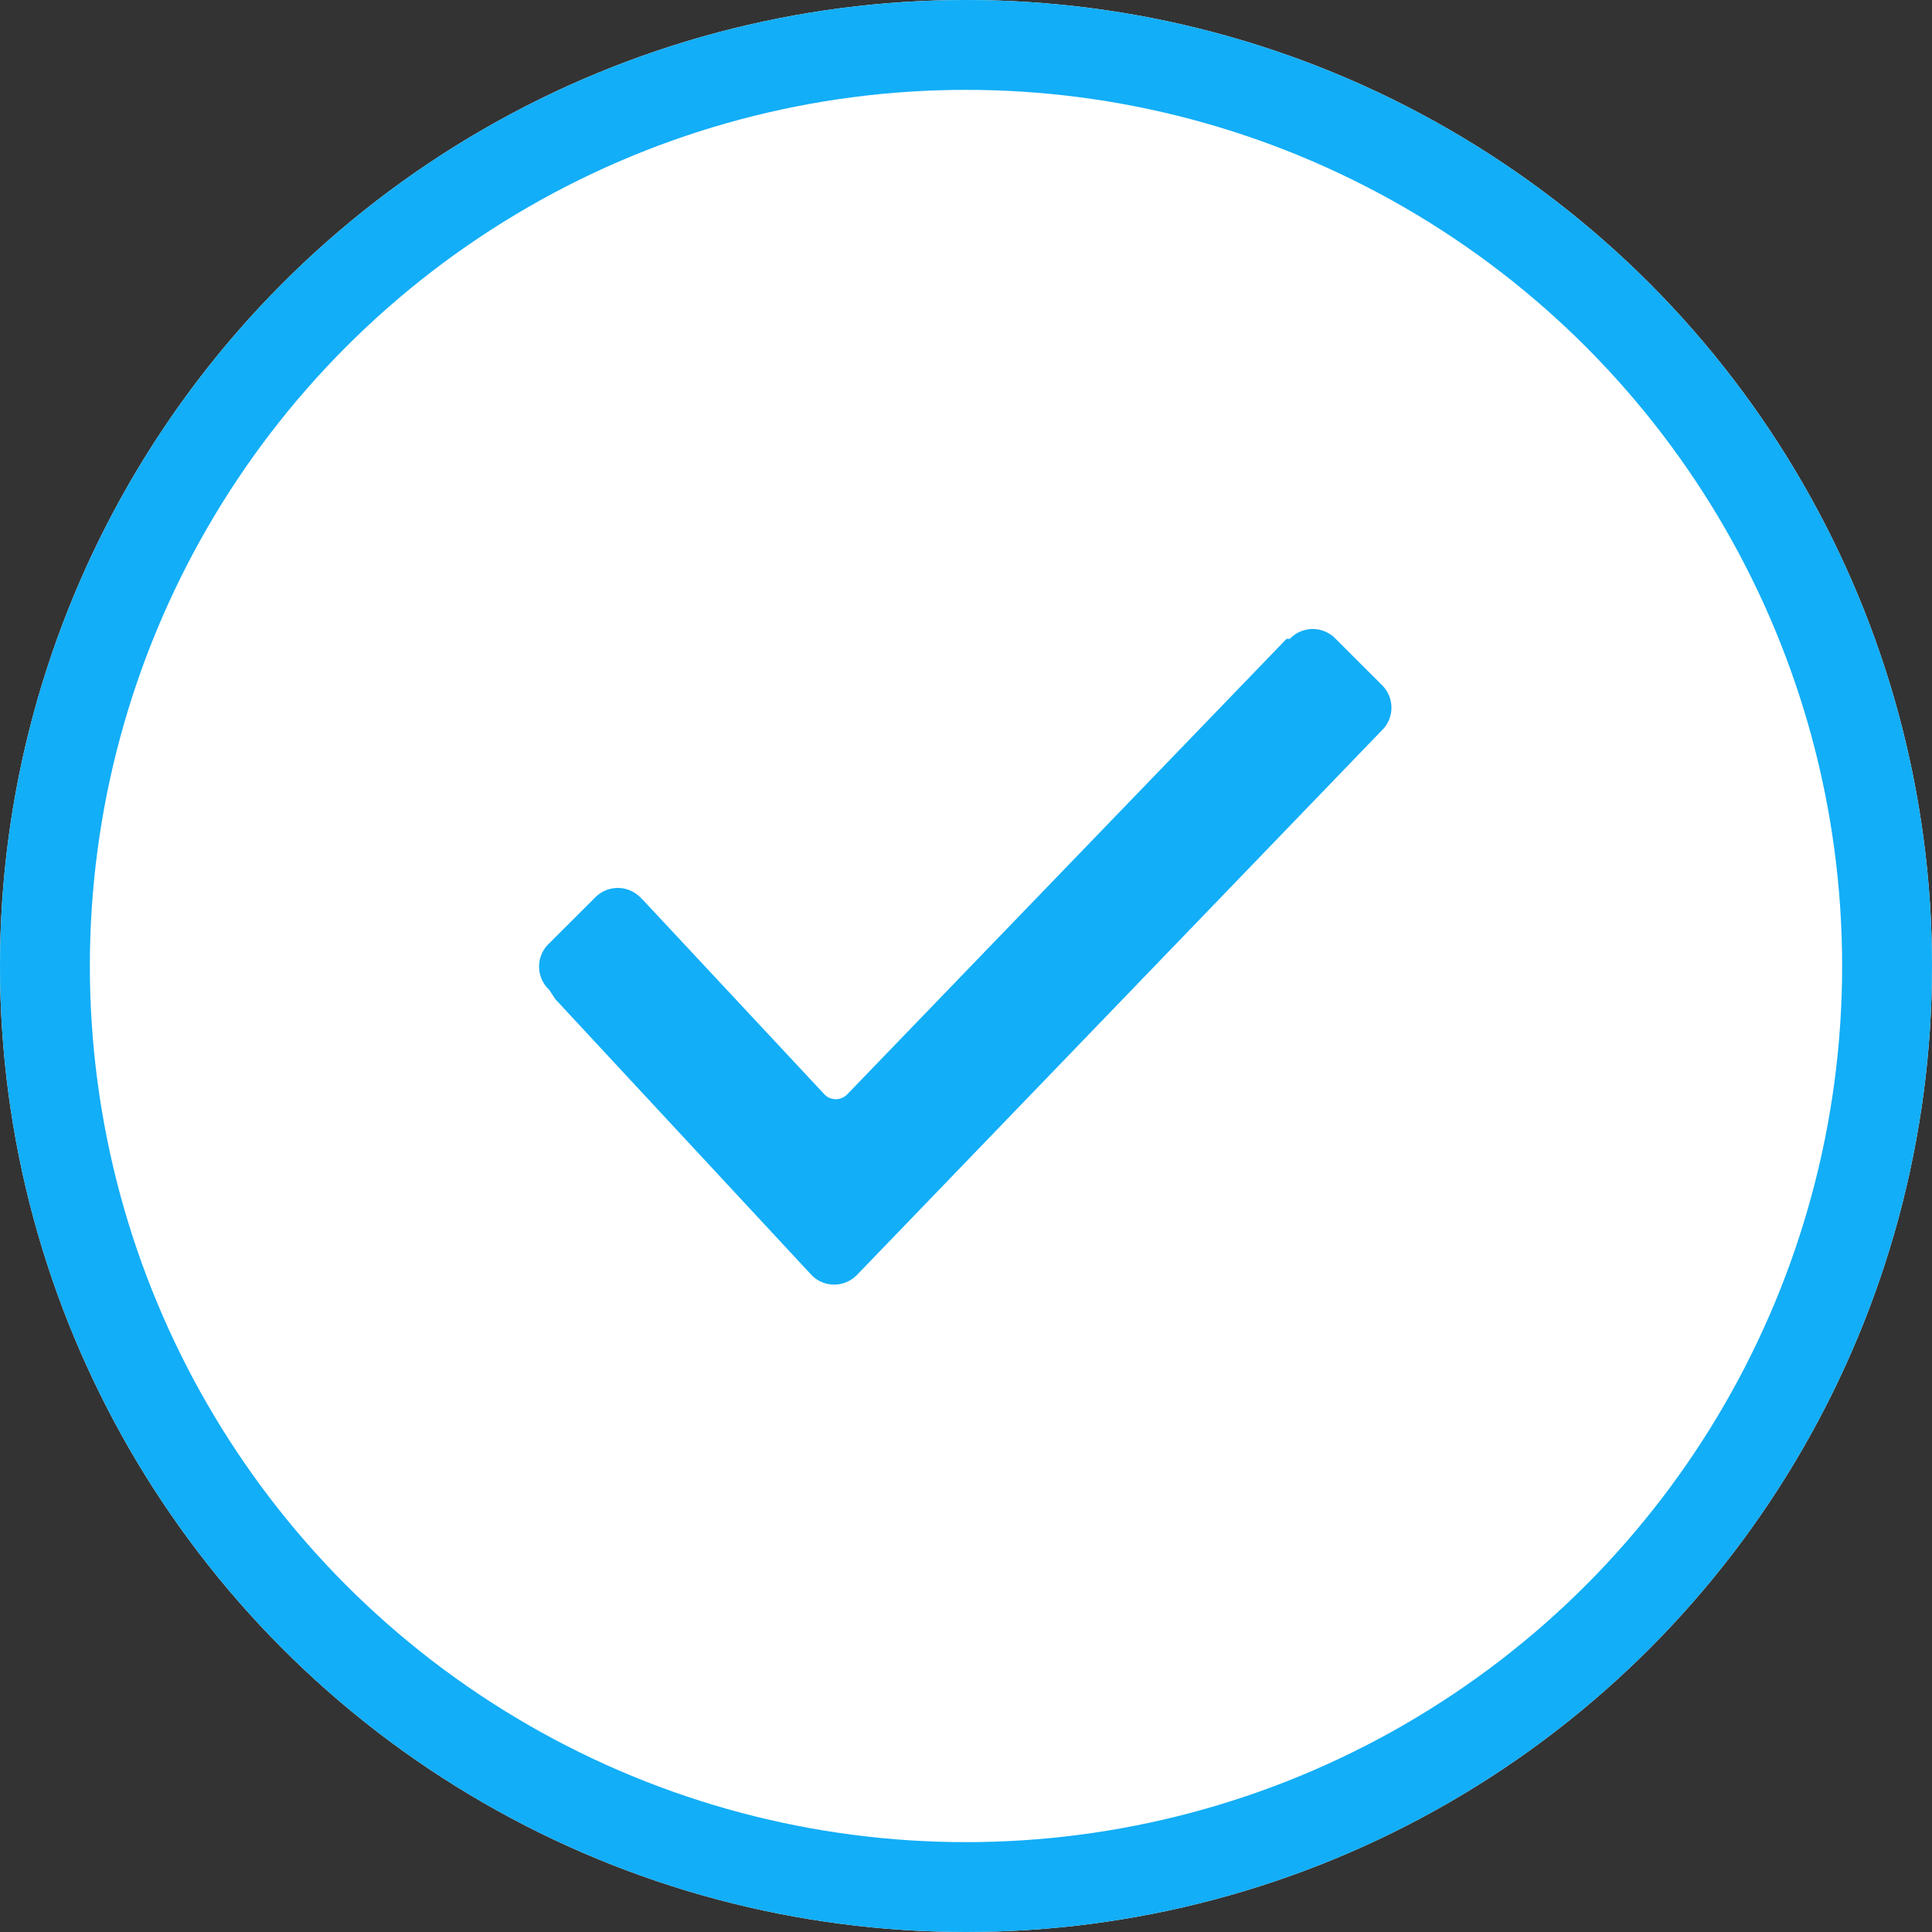
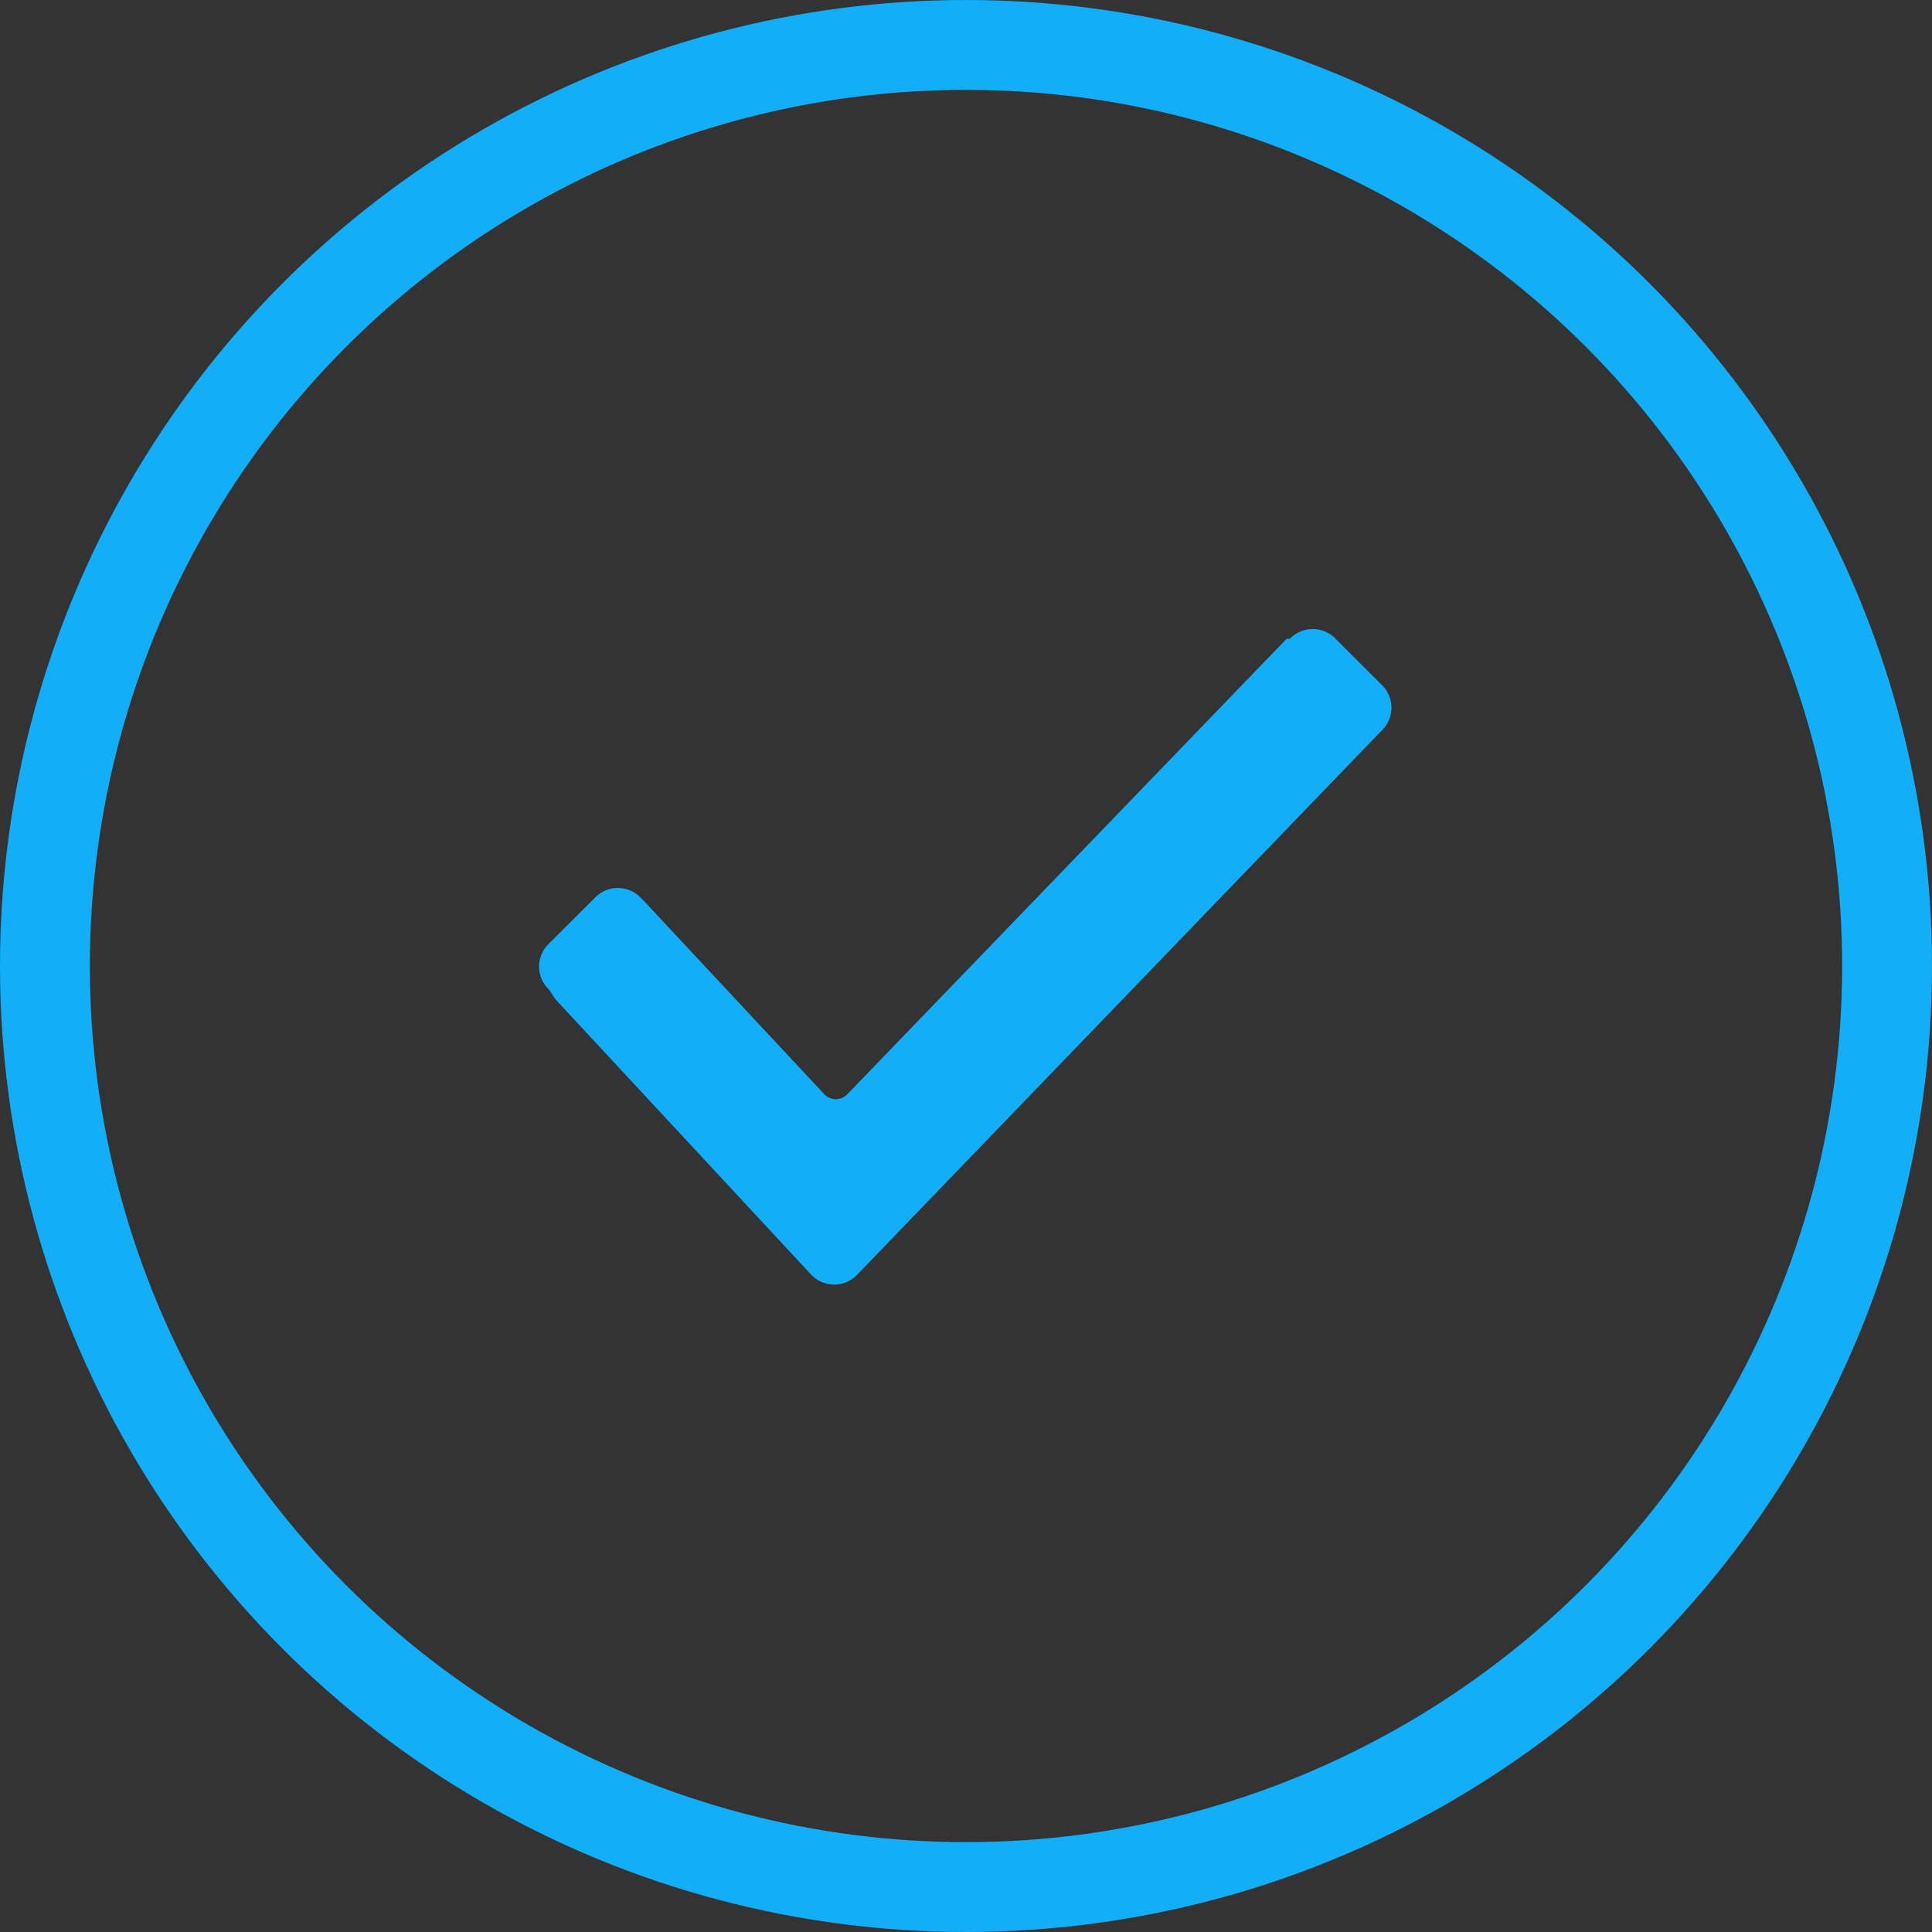
<svg xmlns="http://www.w3.org/2000/svg" viewBox="0 0 43 43">
  <rect x="0" y="0" width="43" height="43" fill="#333333" stroke="none" />
  <defs>
    <style>.a{fill:#fff;stroke:#12aef7;stroke-width:2px;}.b{fill:#12aef7;}.c{stroke:none;}.d{fill:none;}</style>
  </defs>
  <g transform="translate(-140 -2121)">
    <g class="a" transform="translate(140 2121)">
-       <circle class="c" cx="21.5" cy="21.5" r="21.5" />
      <circle class="d" cx="21.5" cy="21.5" r="20.5" />
    </g>
    <path class="b" d="M.219,11.025A.705.705,0,0,1,.219,10L1.24,8.982a.705.705,0,0,1,1.021,0l.073.073,4.013,4.3a.353.353,0,0,0,.511,0L16.634,3.219h.073a.705.705,0,0,1,1.021,0L18.75,4.24a.705.705,0,0,1,0,1.021h0L7.077,17.372a.705.705,0,0,1-1.021,0L.365,11.244l-.146-.219Z" transform="translate(152 2132)" />
  </g>
</svg>